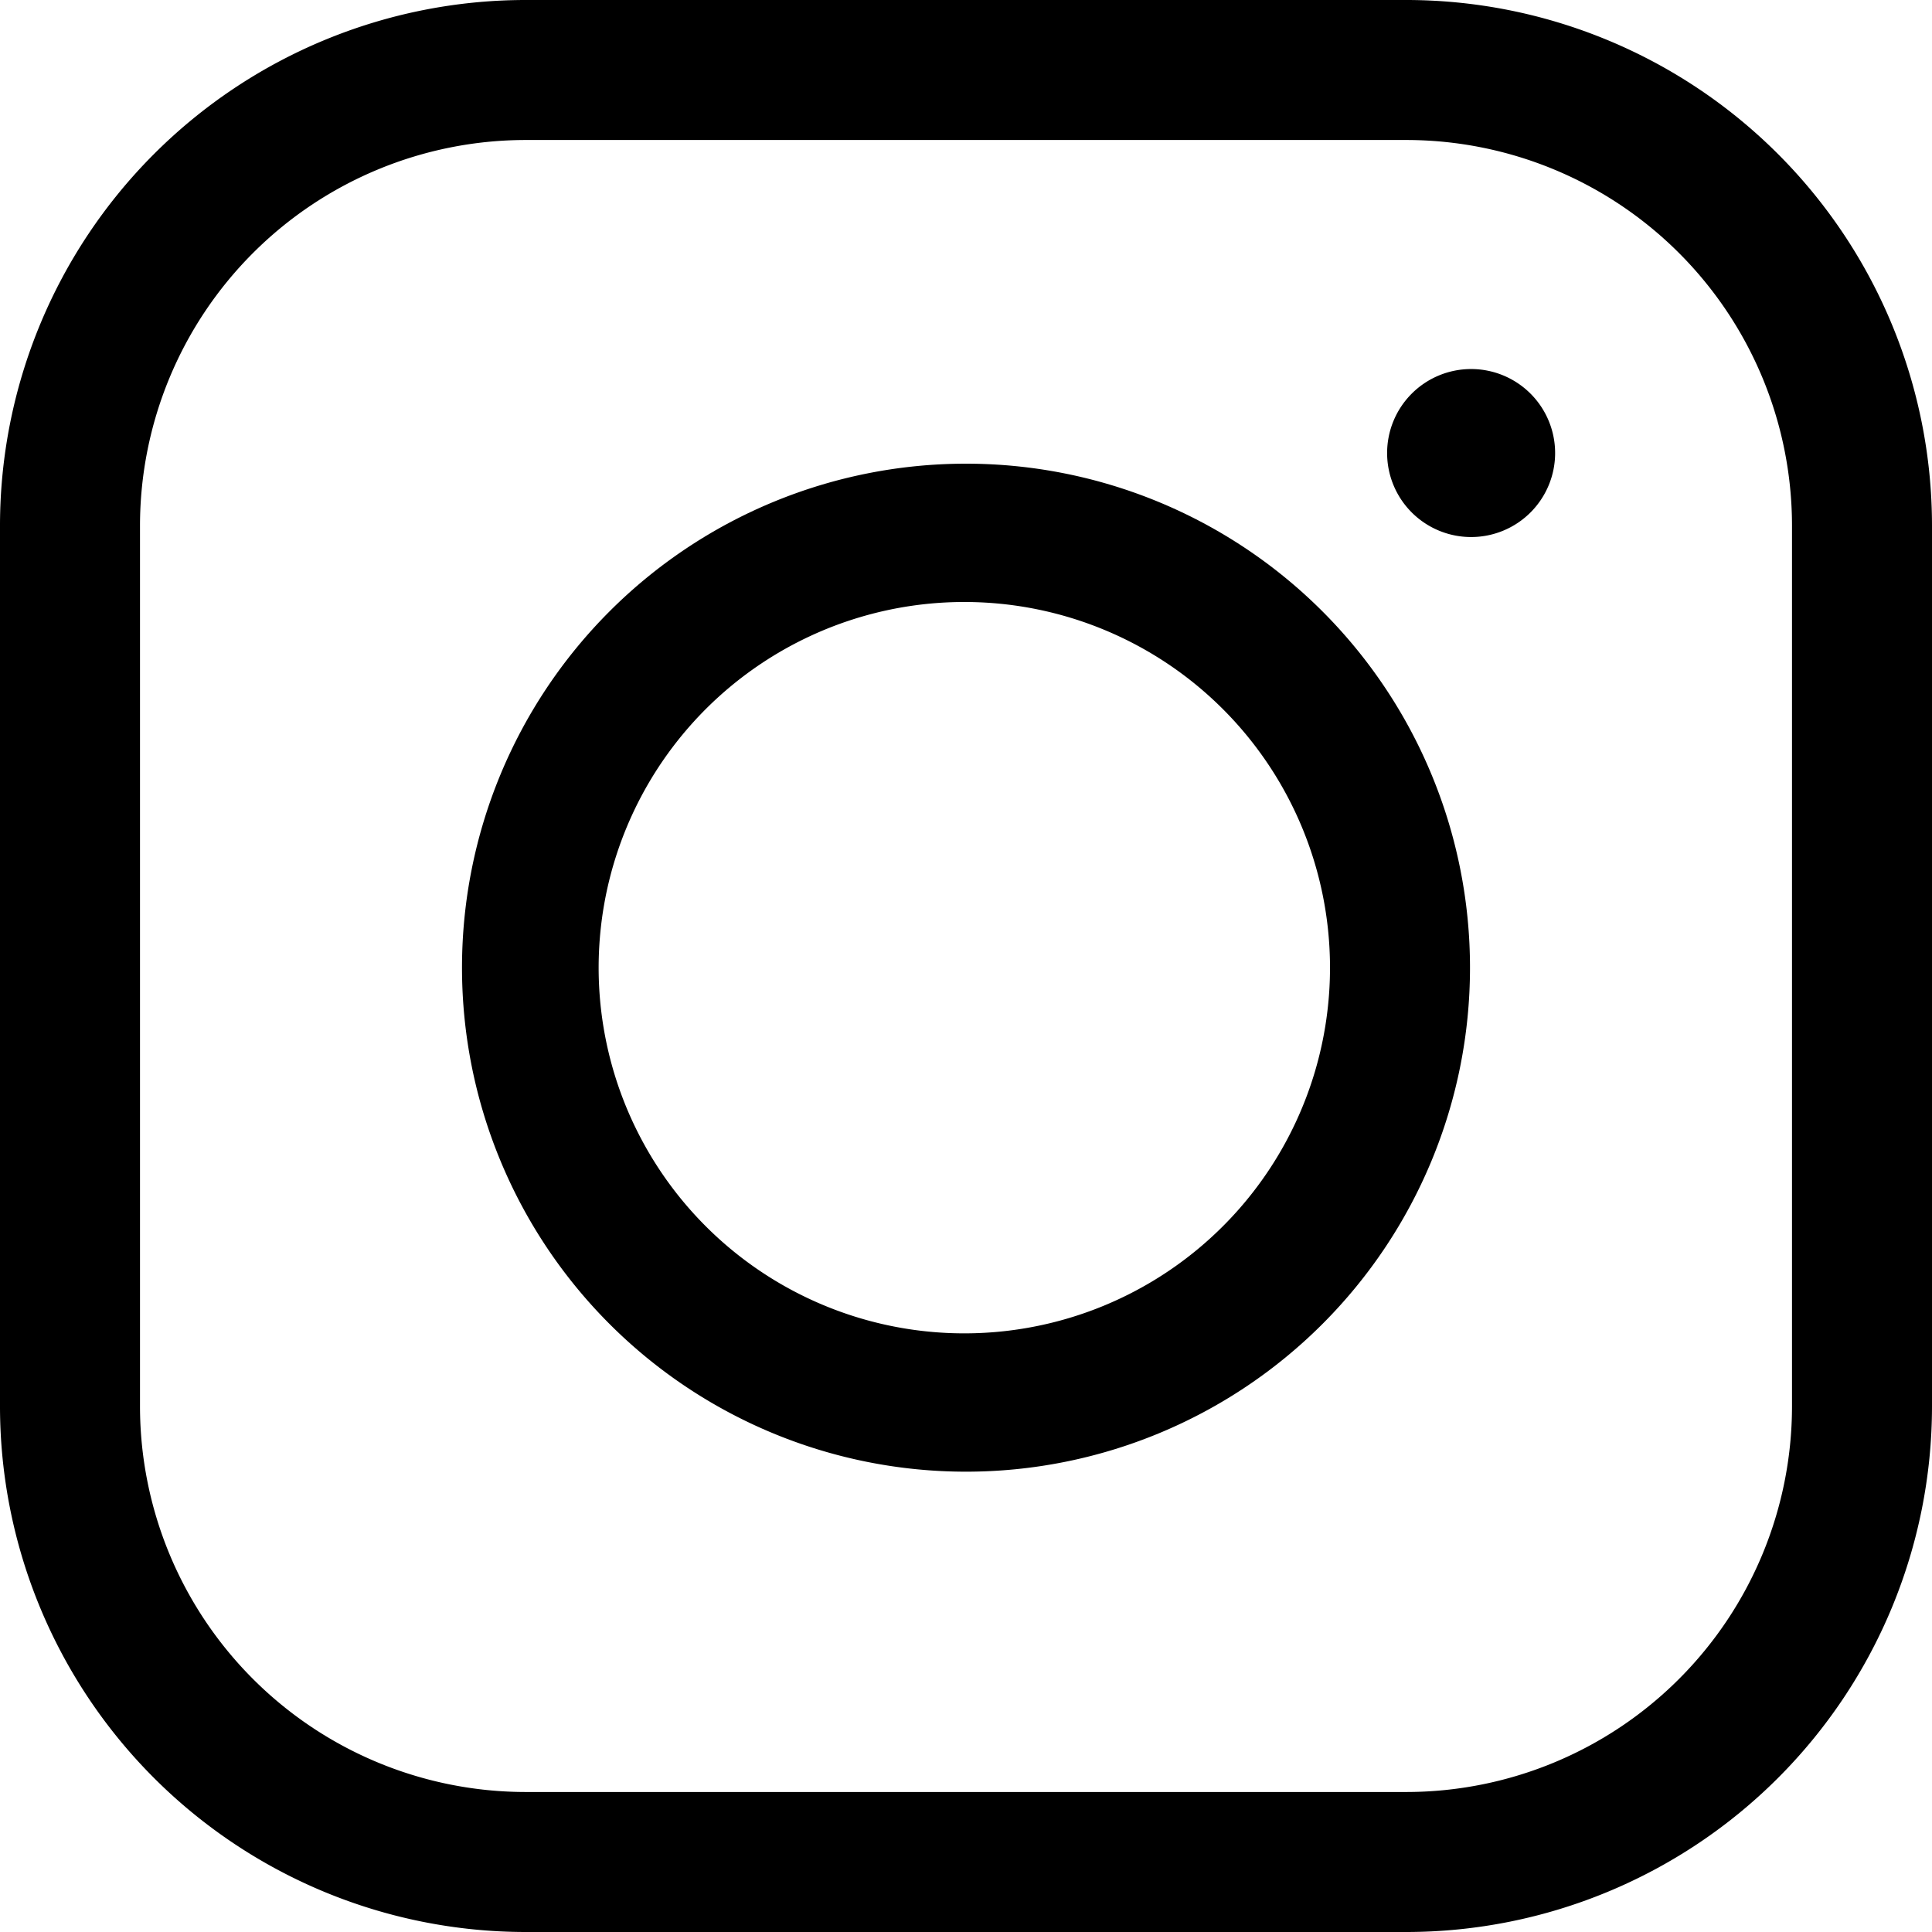
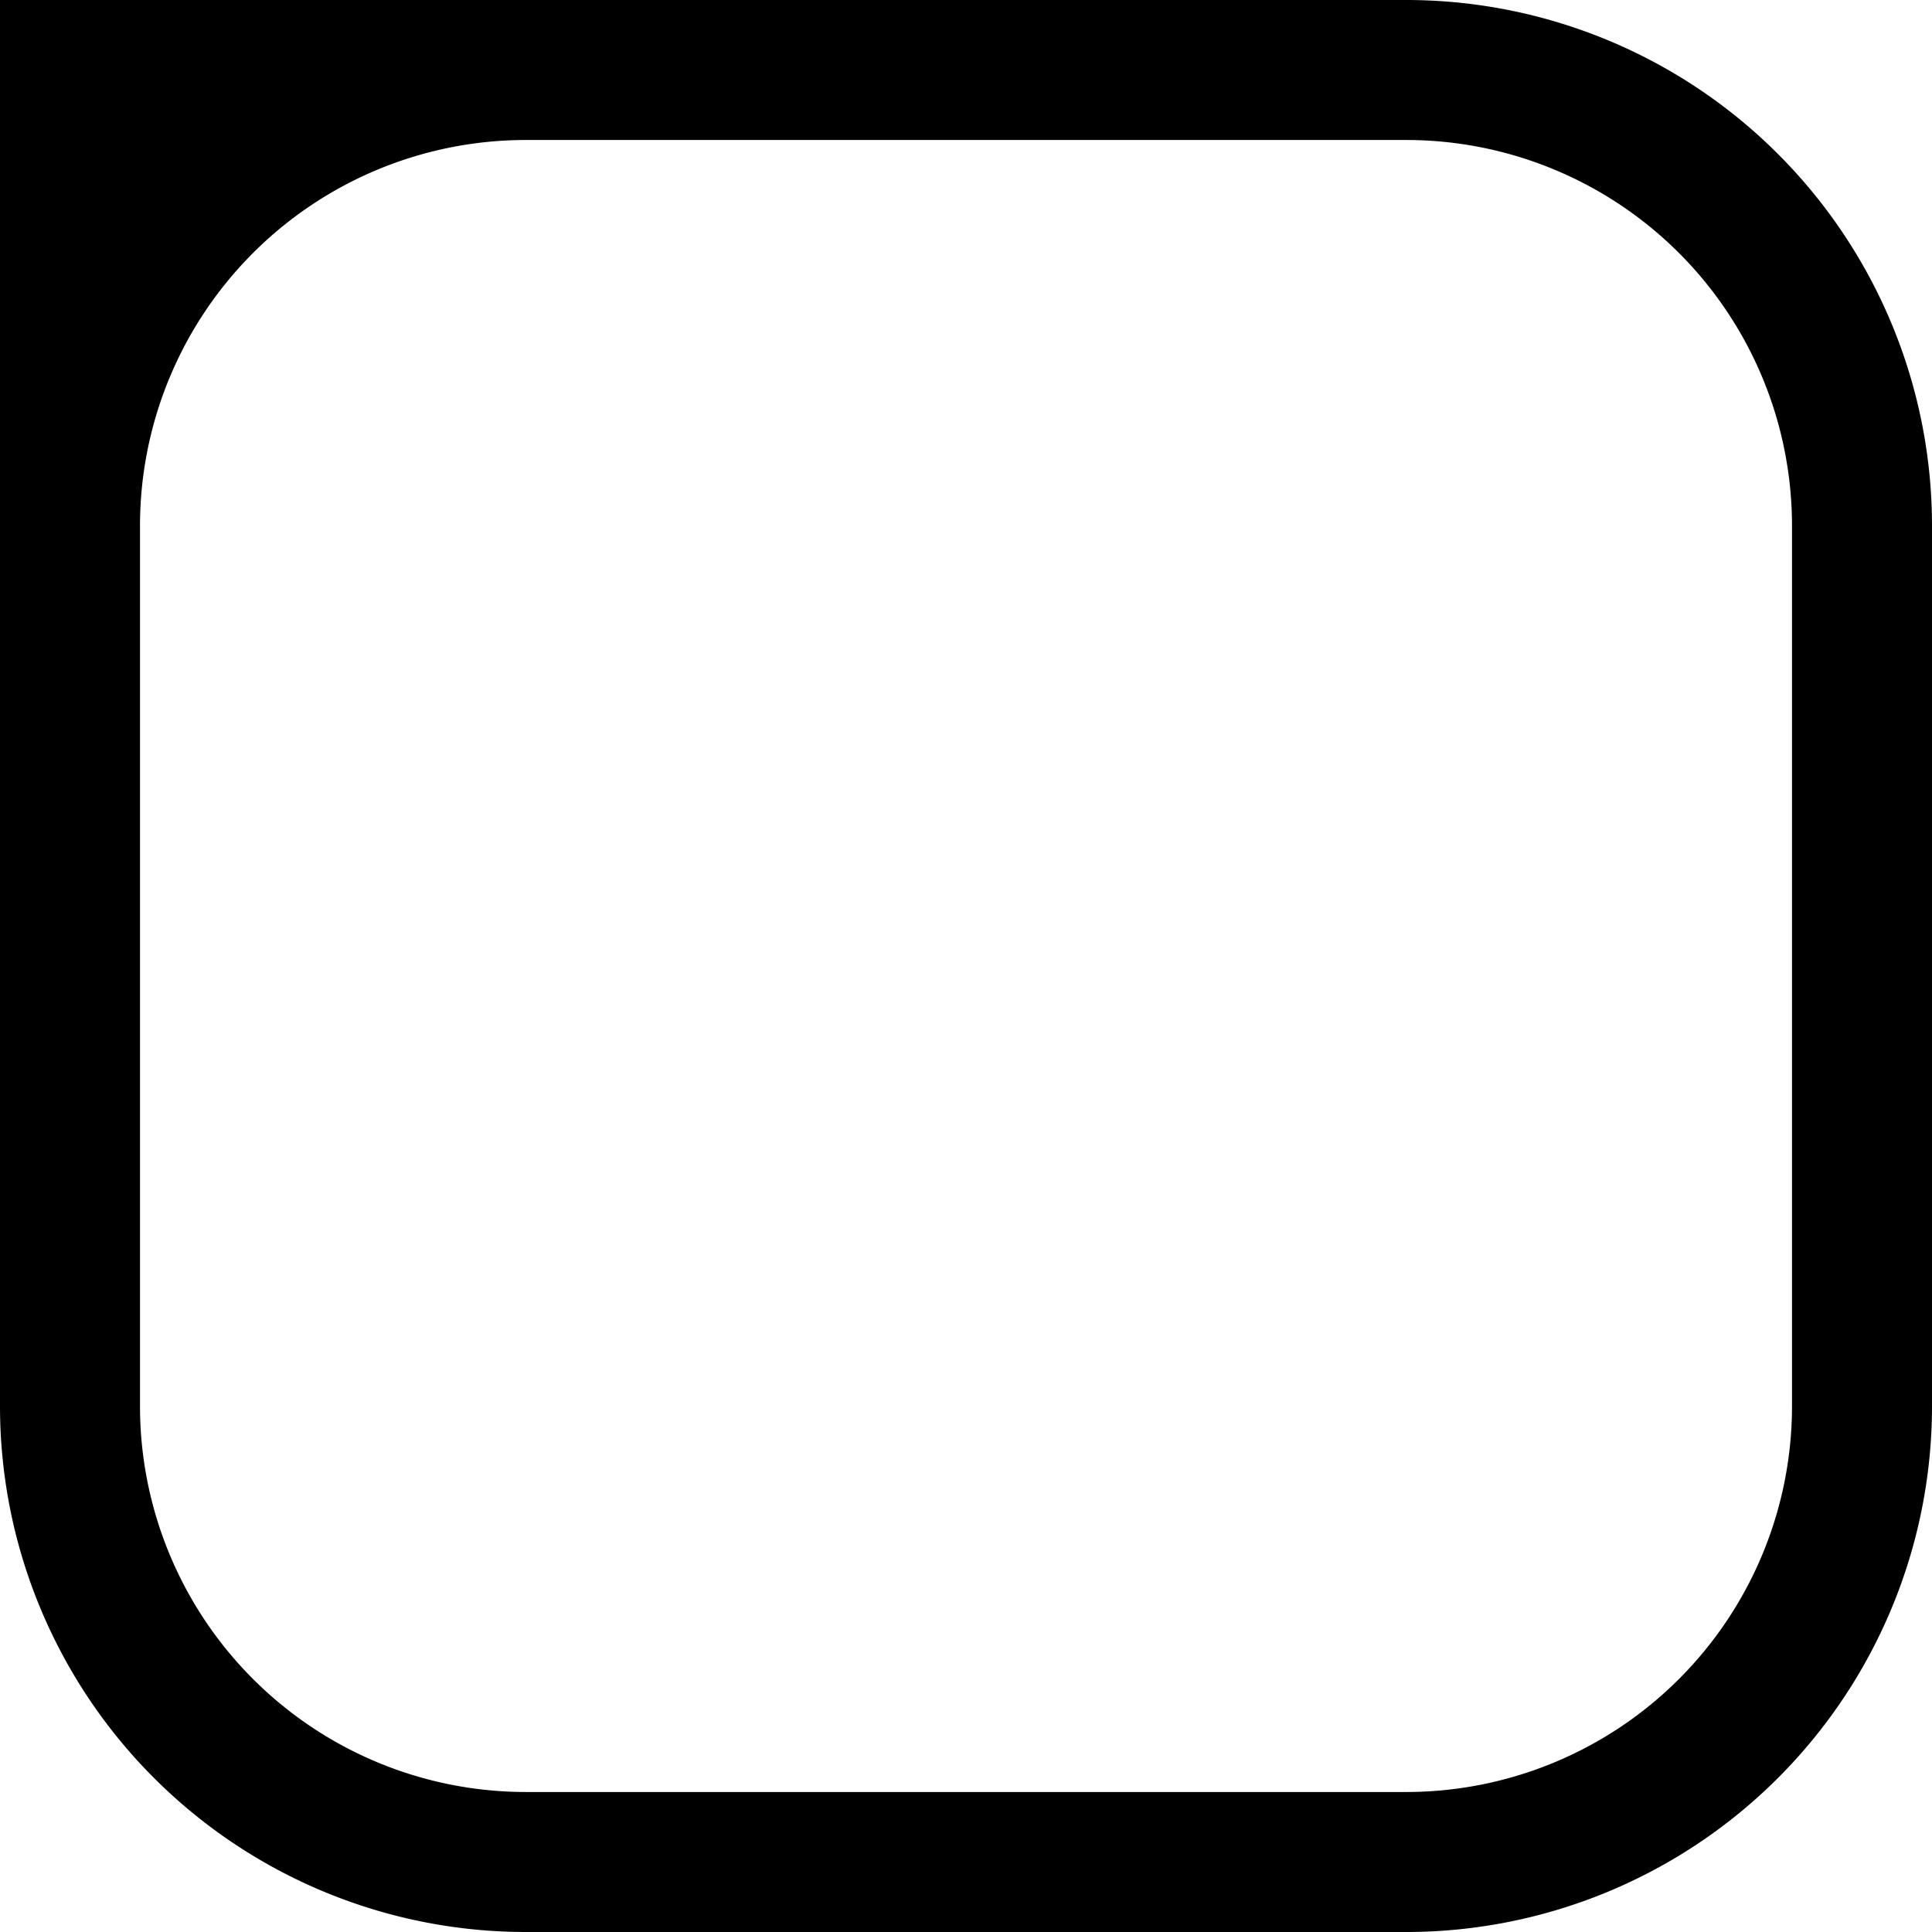
<svg xmlns="http://www.w3.org/2000/svg" width="34.5" height="34.5" viewBox="0 0 34.5 34.5">
  <g id="instagram_icon_161157" transform="translate(-0.25 -0.25)">
-     <path id="パス_1" data-name="パス 1" d="M25.37,34.75H9.63A9.39,9.39,0,0,1,.25,25.37V9.63A9.39,9.39,0,0,1,9.63.25H25.37a9.39,9.39,0,0,1,9.38,9.38V25.37A9.39,9.39,0,0,1,25.37,34.75ZM9.63,2.75A6.89,6.89,0,0,0,2.75,9.63V25.37a6.89,6.89,0,0,0,6.88,6.88H25.37a6.89,6.89,0,0,0,6.88-6.88V9.63a6.89,6.89,0,0,0-6.88-6.88Z" />
-     <path id="パス_2" data-name="パス 2" d="M17.5,26.53a9,9,0,1,1,9-9,9,9,0,0,1-9,9ZM17.5,11A6.53,6.53,0,1,0,24,17.5,6.53,6.53,0,0,0,17.5,11Z" />
-     <path id="パス_3" data-name="パス 3" d="M26.52,9.84a1.5,1.5,0,1,0-1.5-1.5A1.5,1.5,0,0,0,26.52,9.84Z" />
+     <path id="パス_1" data-name="パス 1" d="M25.37,34.75H9.63A9.39,9.39,0,0,1,.25,25.37A9.39,9.39,0,0,1,9.63.25H25.37a9.39,9.39,0,0,1,9.38,9.38V25.37A9.39,9.39,0,0,1,25.37,34.75ZM9.63,2.75A6.89,6.89,0,0,0,2.75,9.63V25.37a6.89,6.89,0,0,0,6.88,6.88H25.37a6.89,6.89,0,0,0,6.88-6.88V9.63a6.89,6.89,0,0,0-6.88-6.88Z" />
  </g>
</svg>